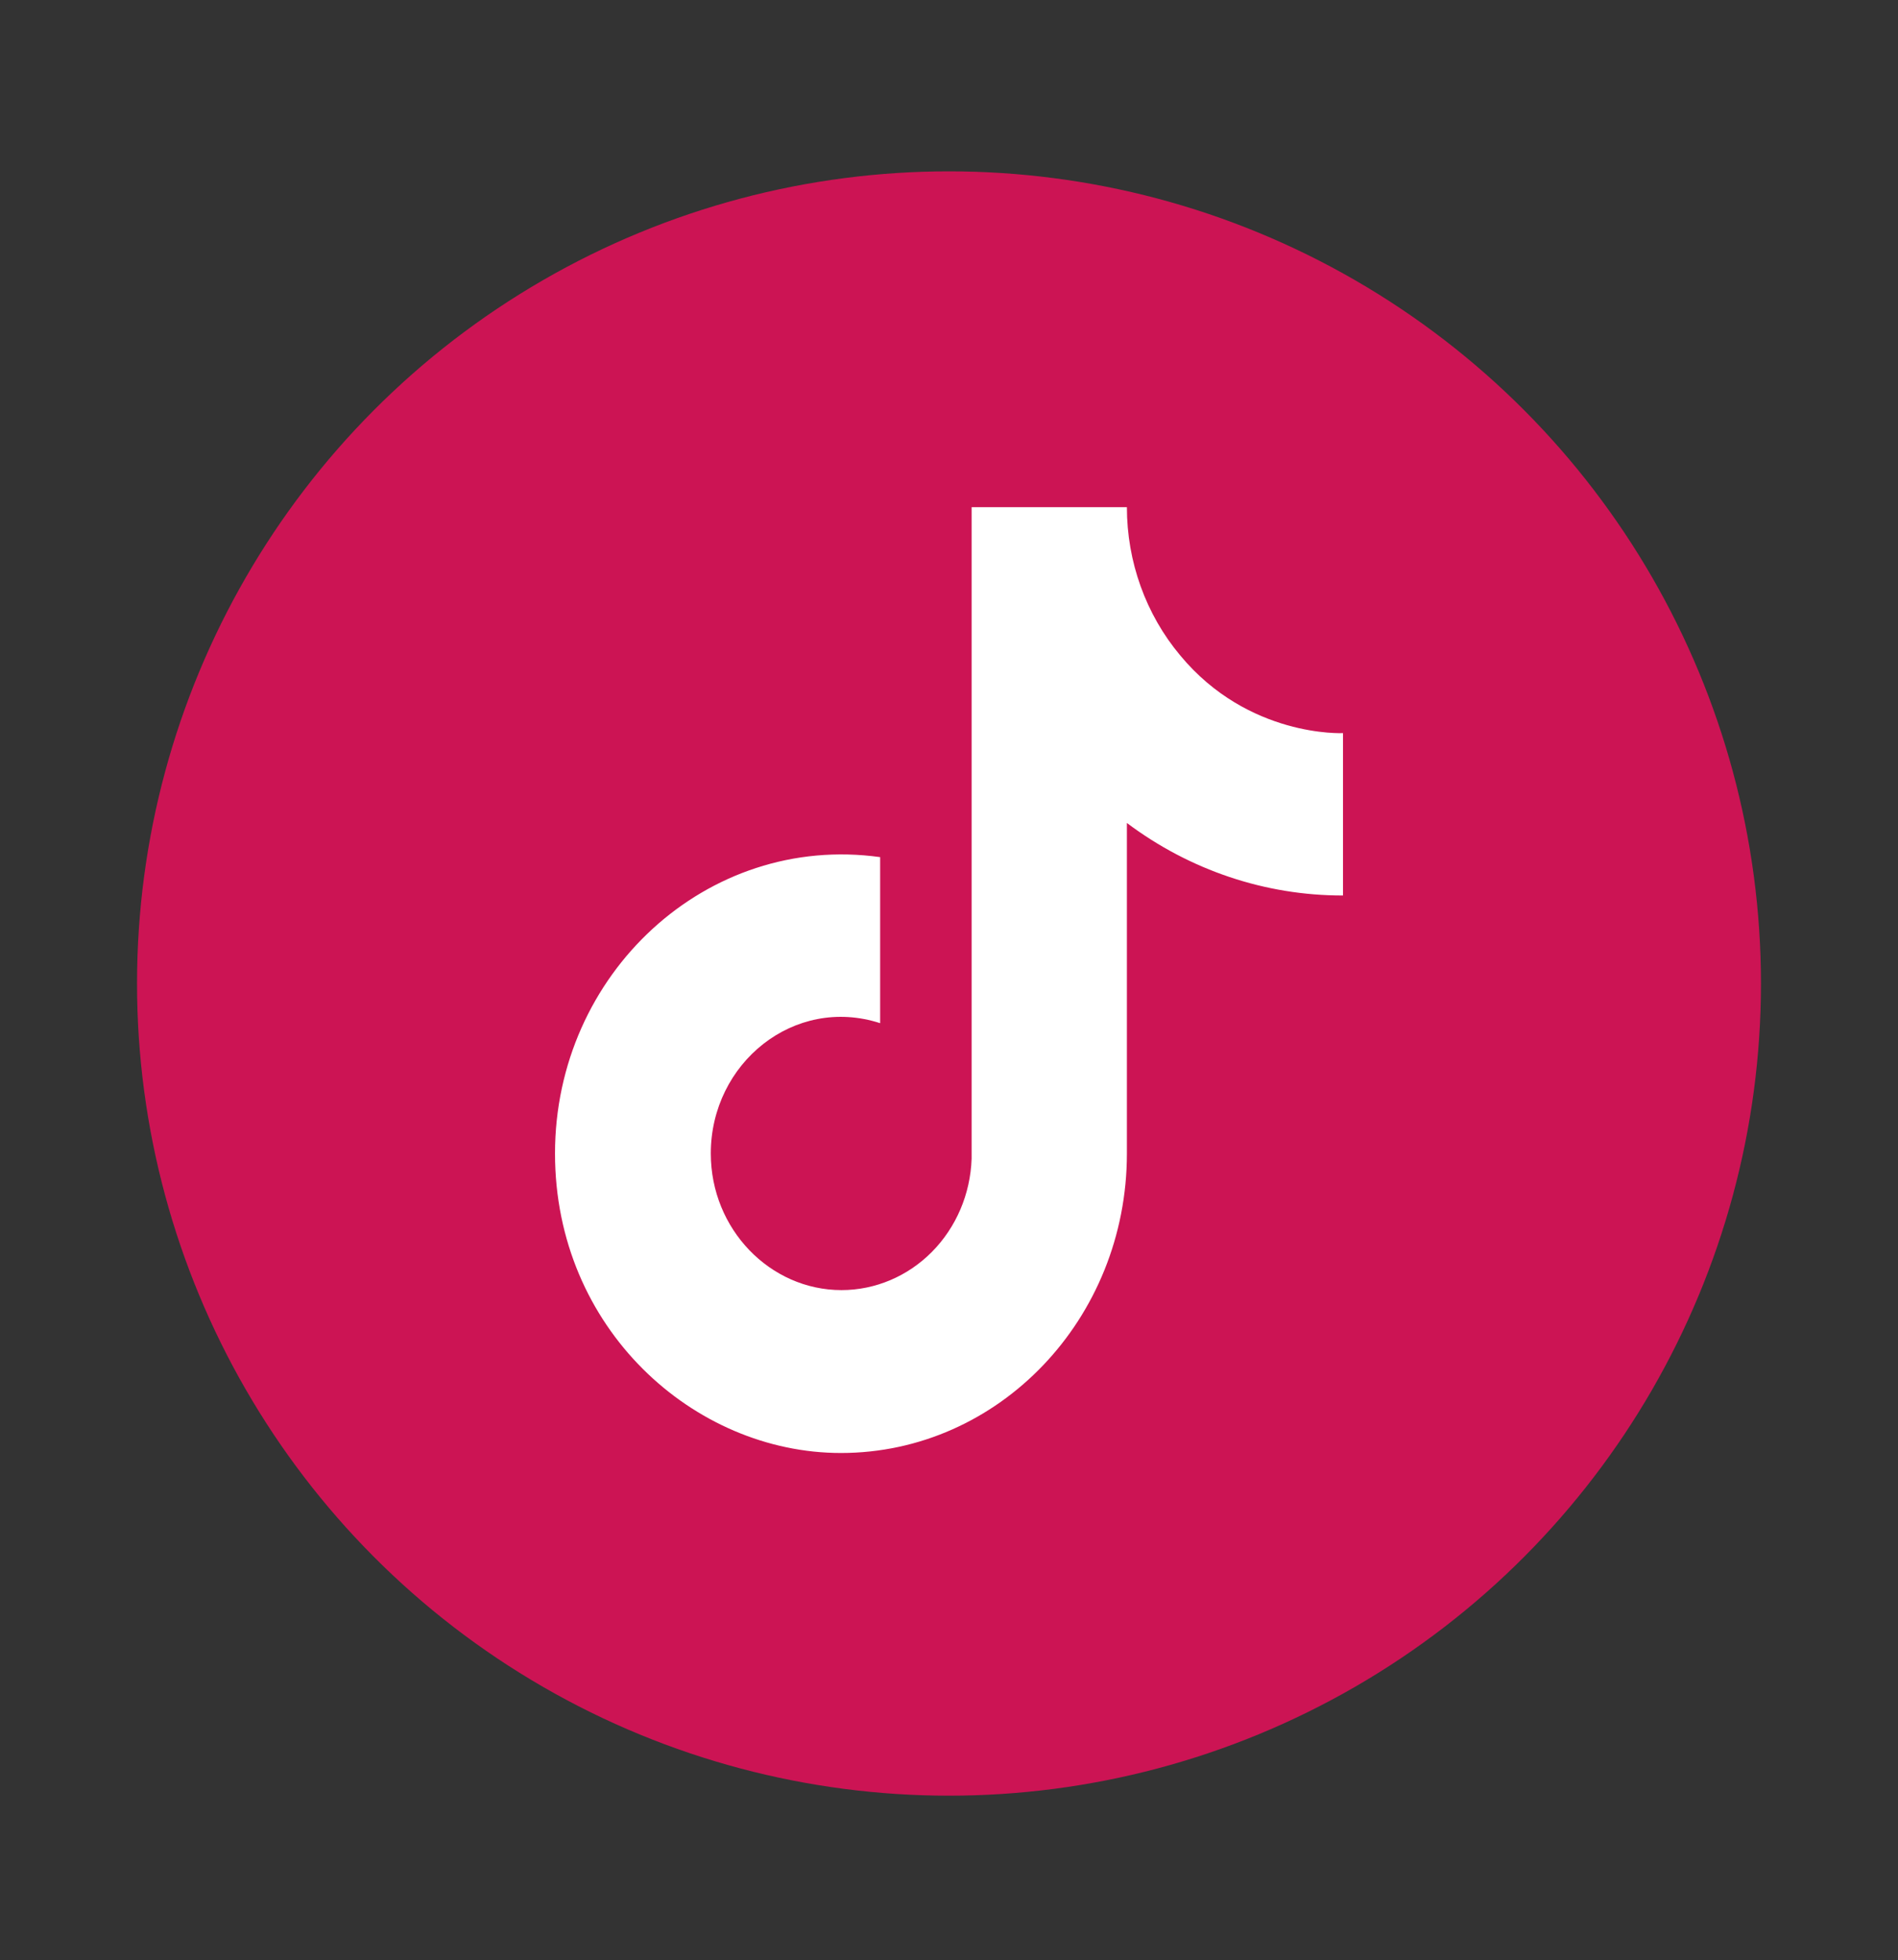
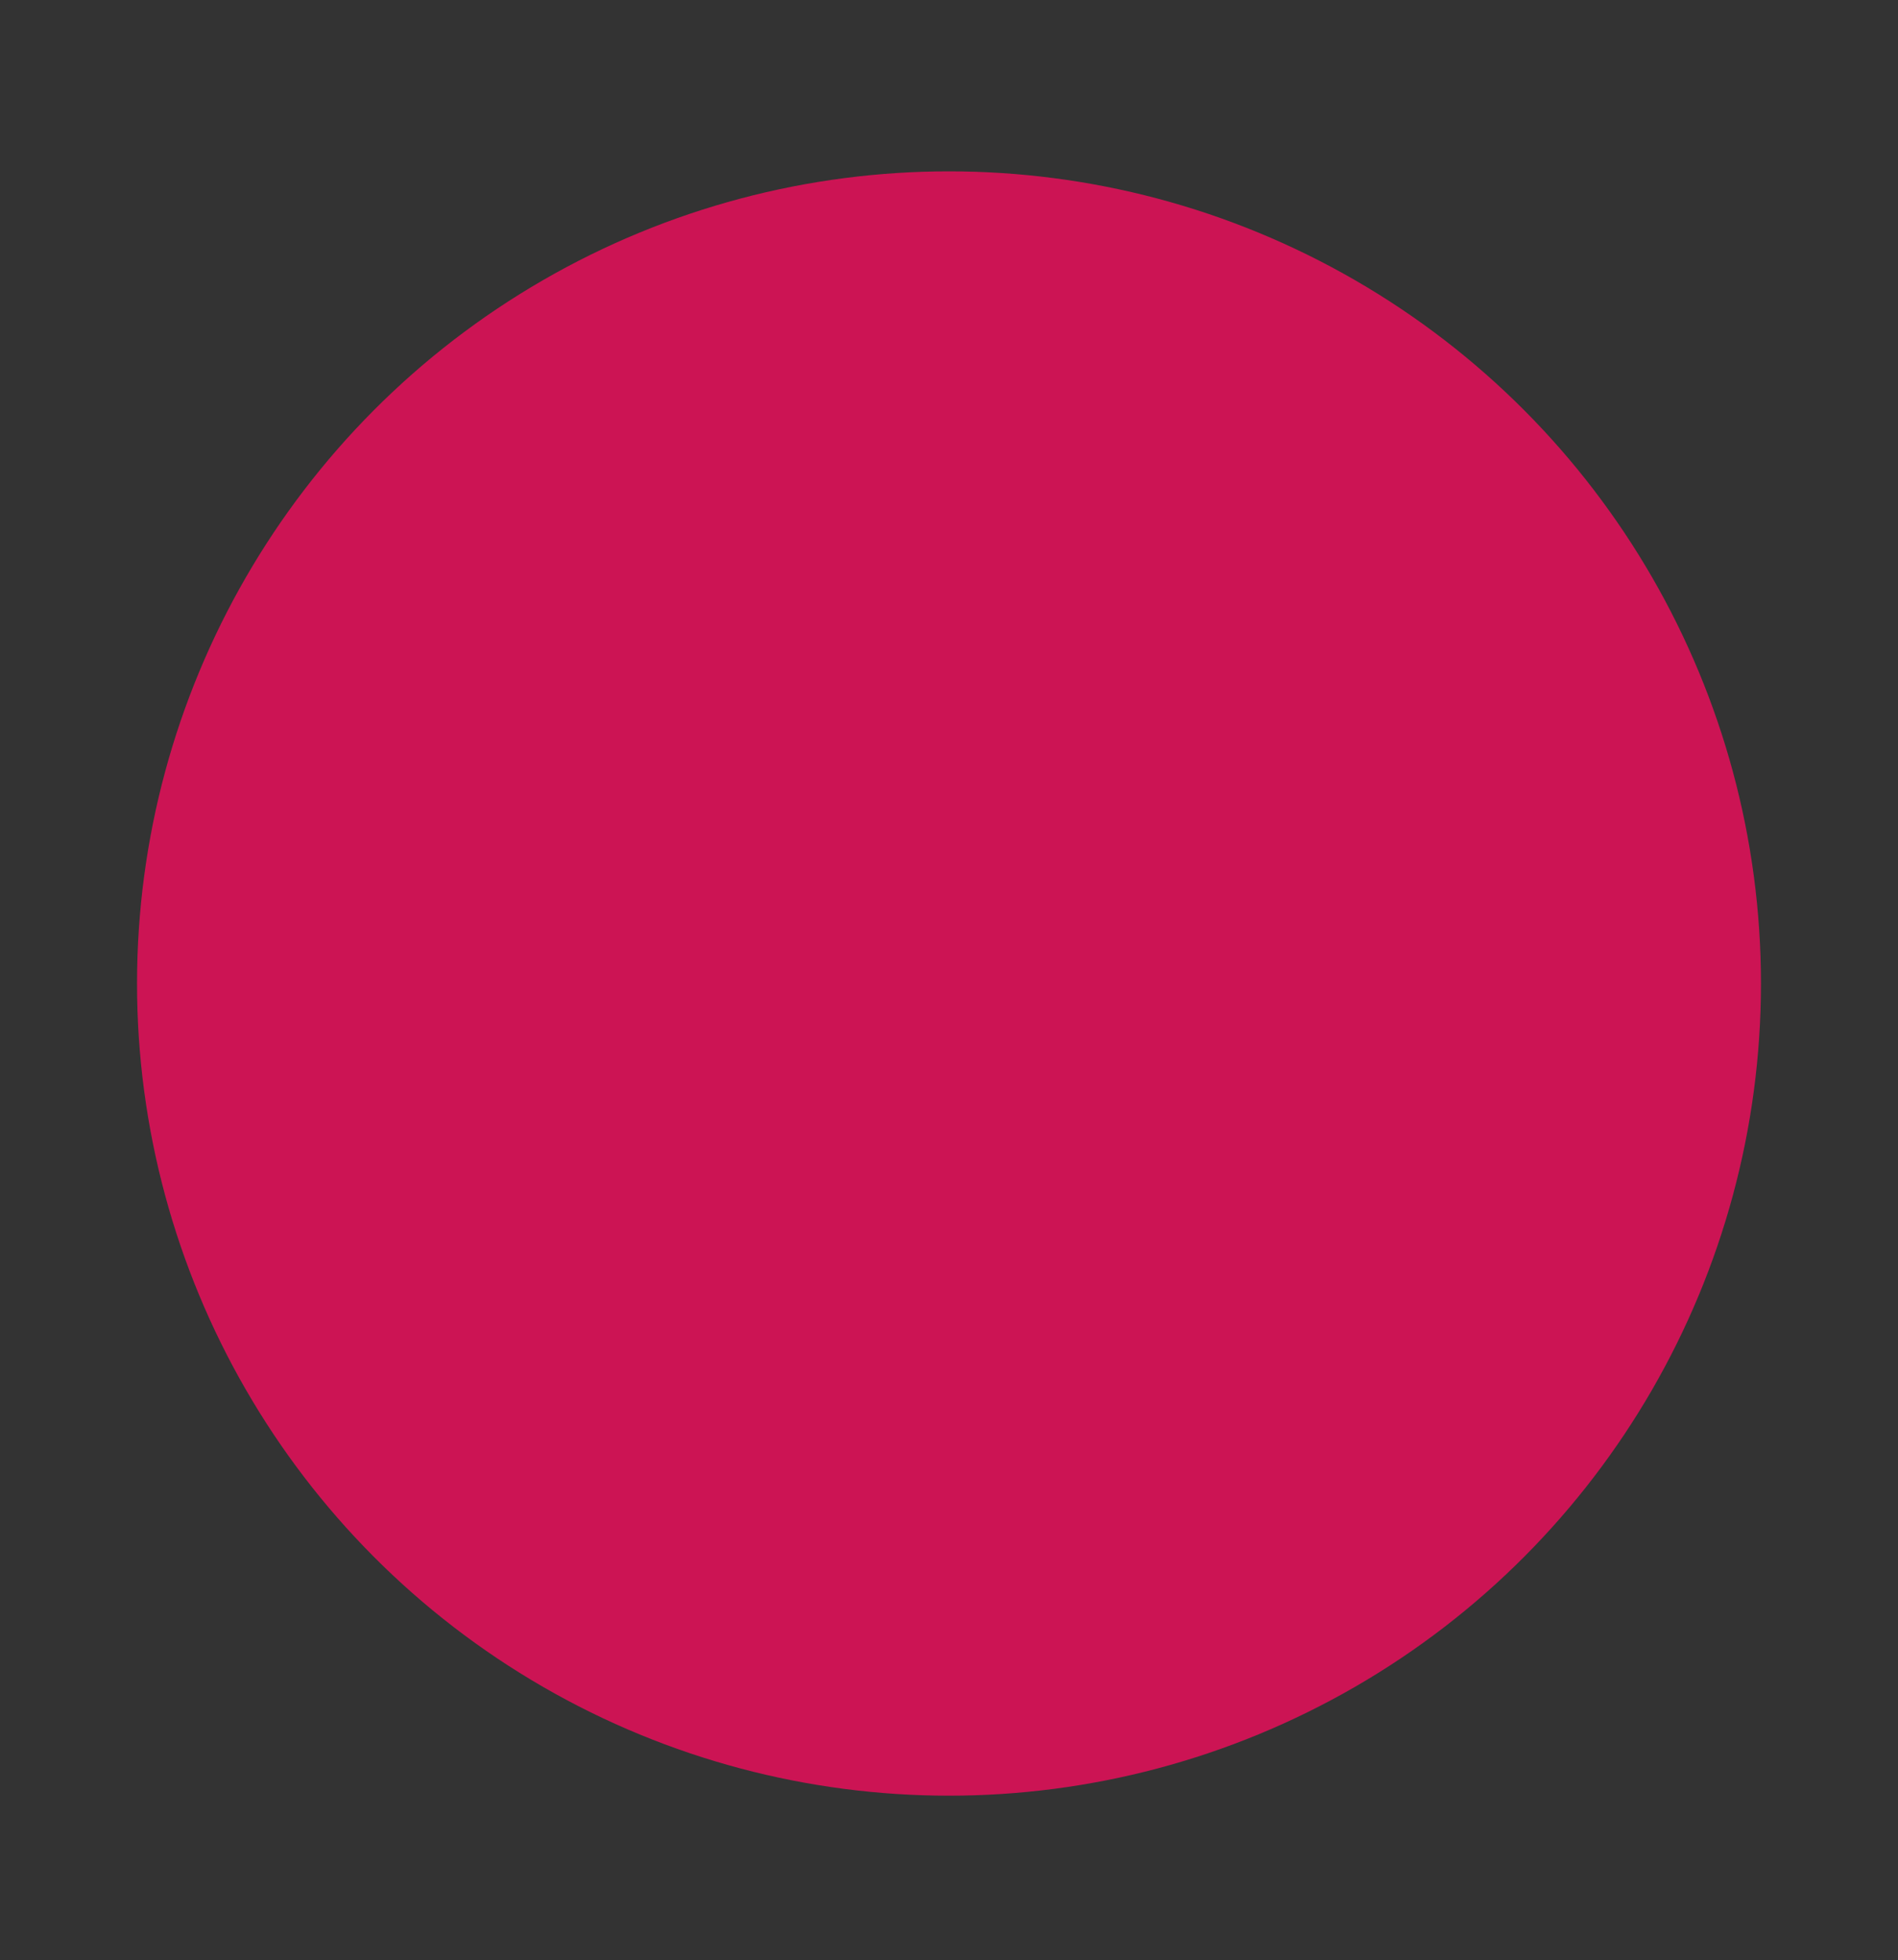
<svg xmlns="http://www.w3.org/2000/svg" width="277" height="286" viewBox="0 0 277 286" fill="none">
  <rect x="0" y="0" width="277" height="286" fill="#333333" stroke="none" />
  <circle cx="138.5" cy="143.5" r="118.5" fill="#CC1454" />
-   <path d="M172.237 95.62C167.224 89.637 164.461 81.954 164.463 74H141.8V169.067C141.626 174.211 139.548 179.084 136.005 182.659C132.461 186.234 127.729 188.233 122.805 188.233C112.39 188.233 103.736 179.34 103.736 168.3C103.736 155.113 115.911 145.223 128.452 149.287V125.06C103.149 121.533 81 142.08 81 168.3C81 193.83 101.242 212 122.732 212C145.761 212 164.463 192.45 164.463 168.3V120.077C173.653 126.976 184.686 130.677 196 130.657V106.967C196 106.967 182.212 107.657 172.237 95.62Z" fill="white" />
</svg>